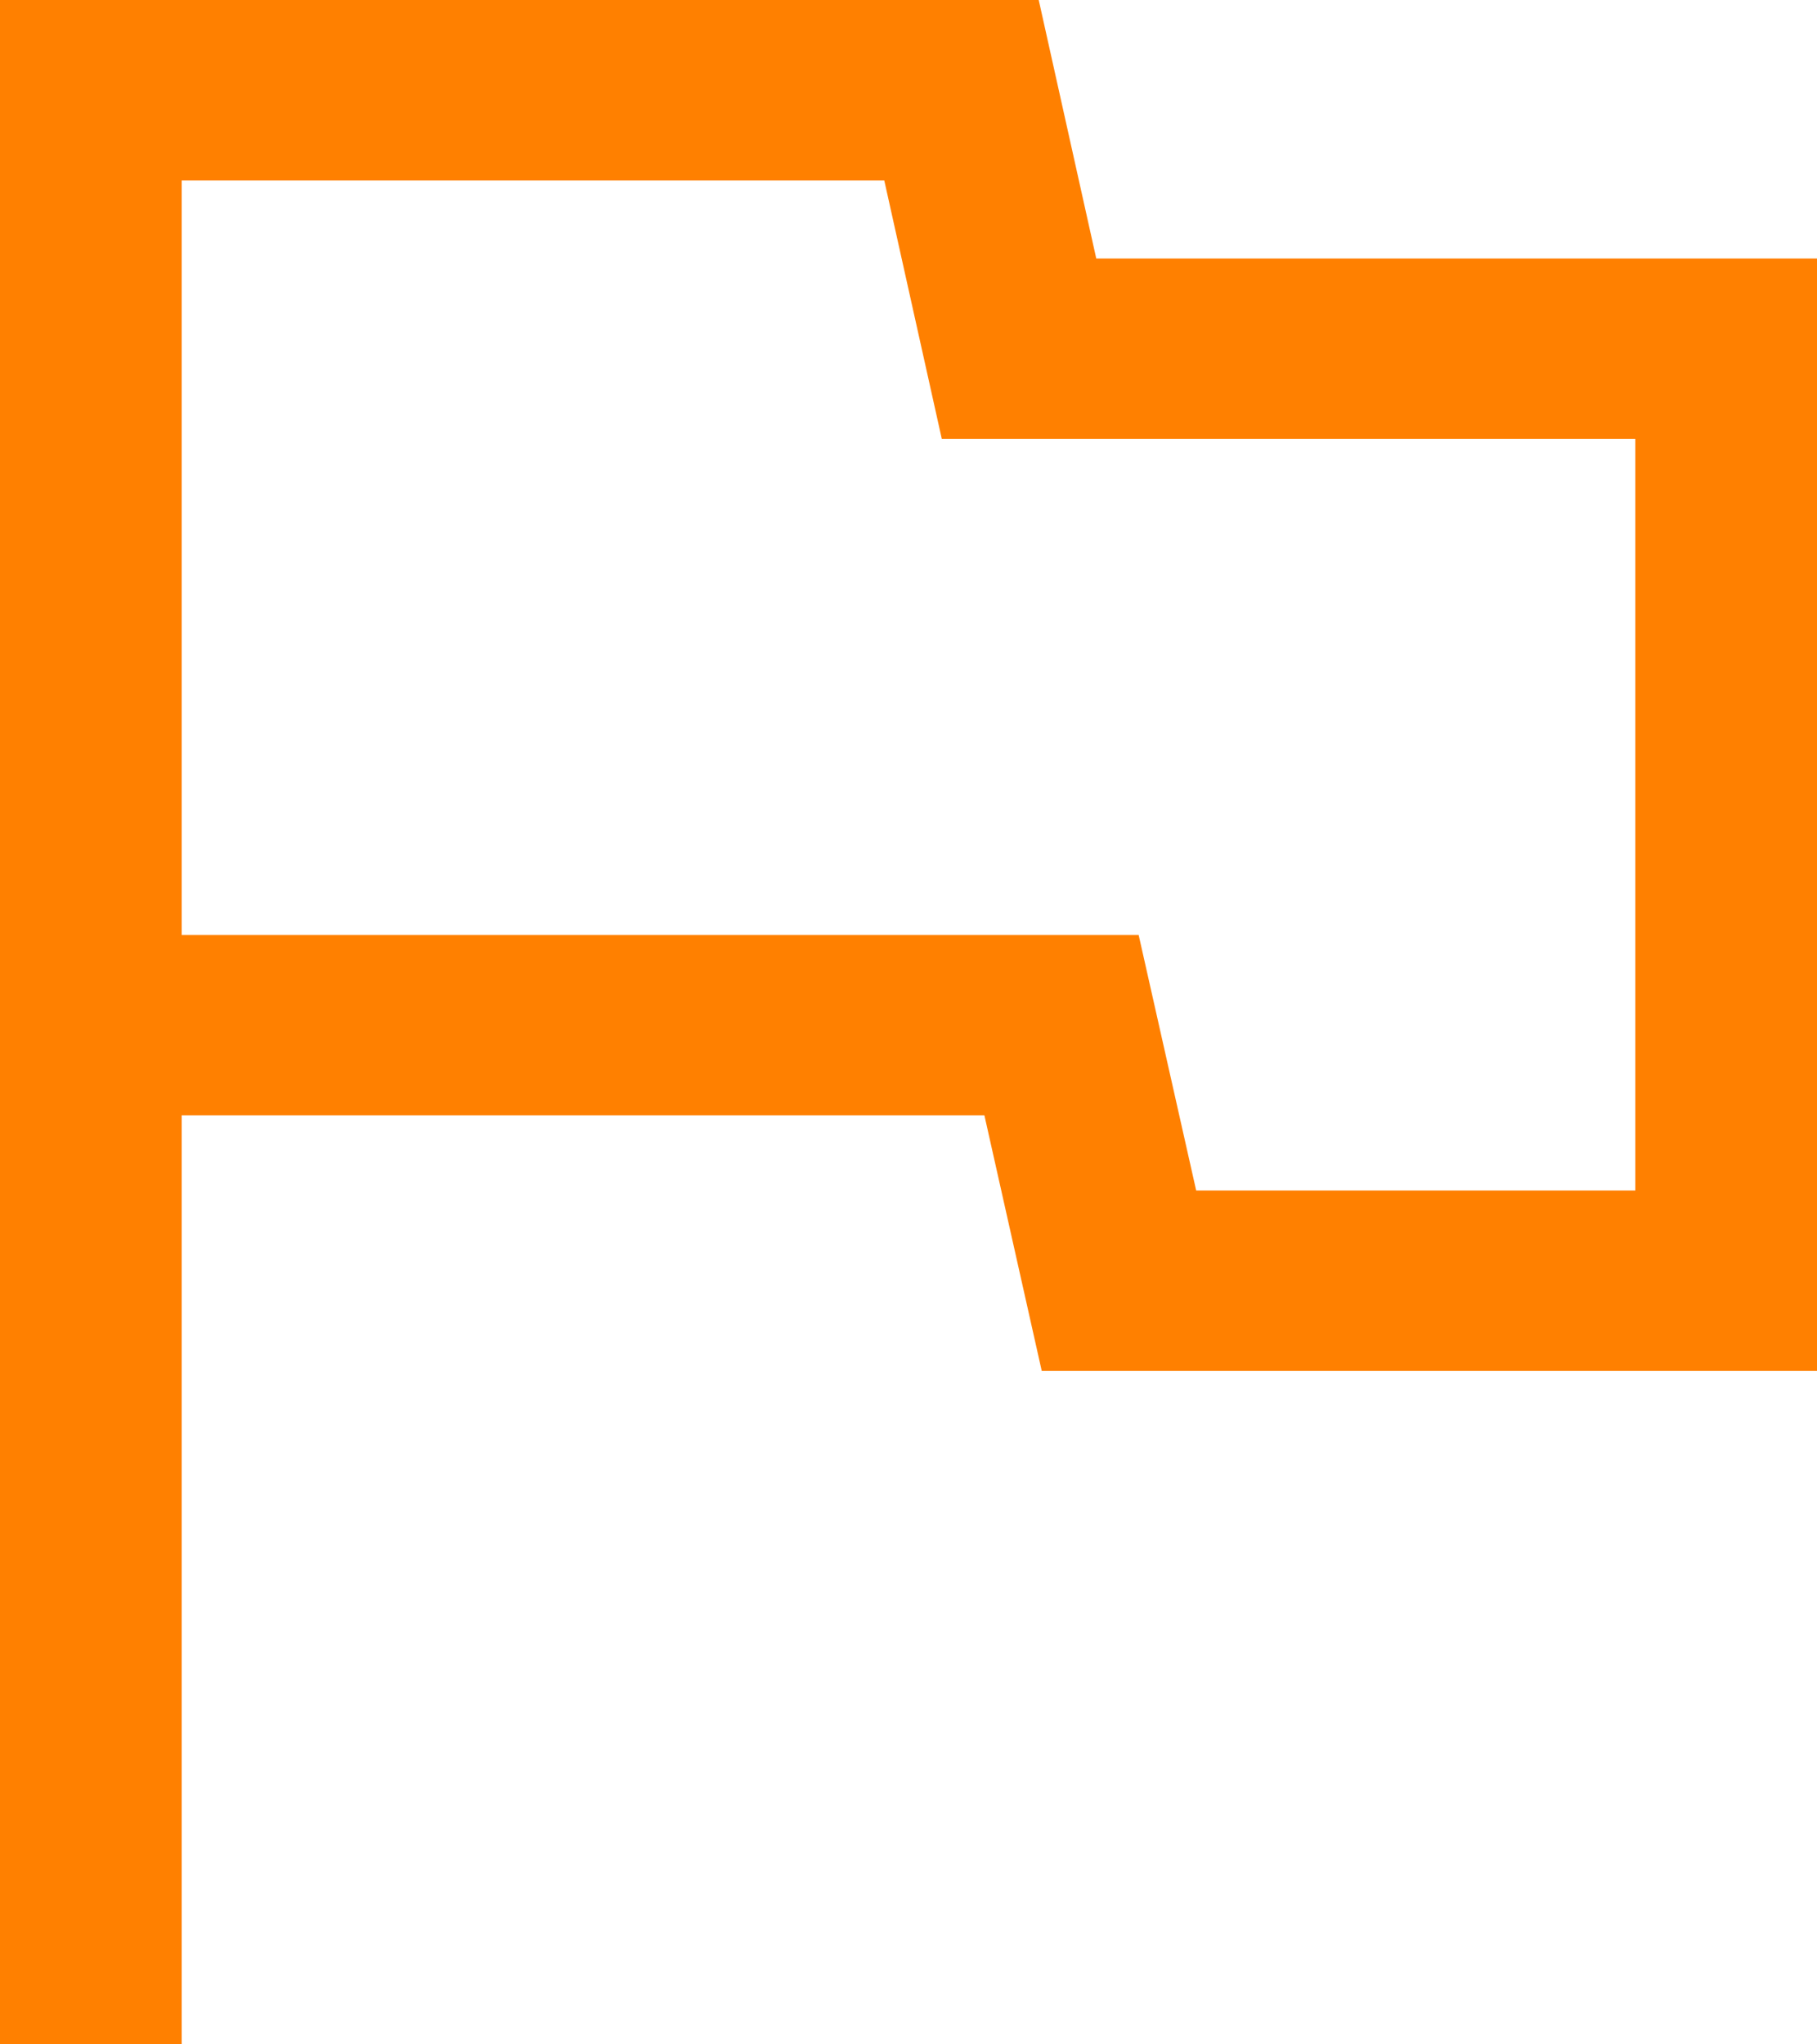
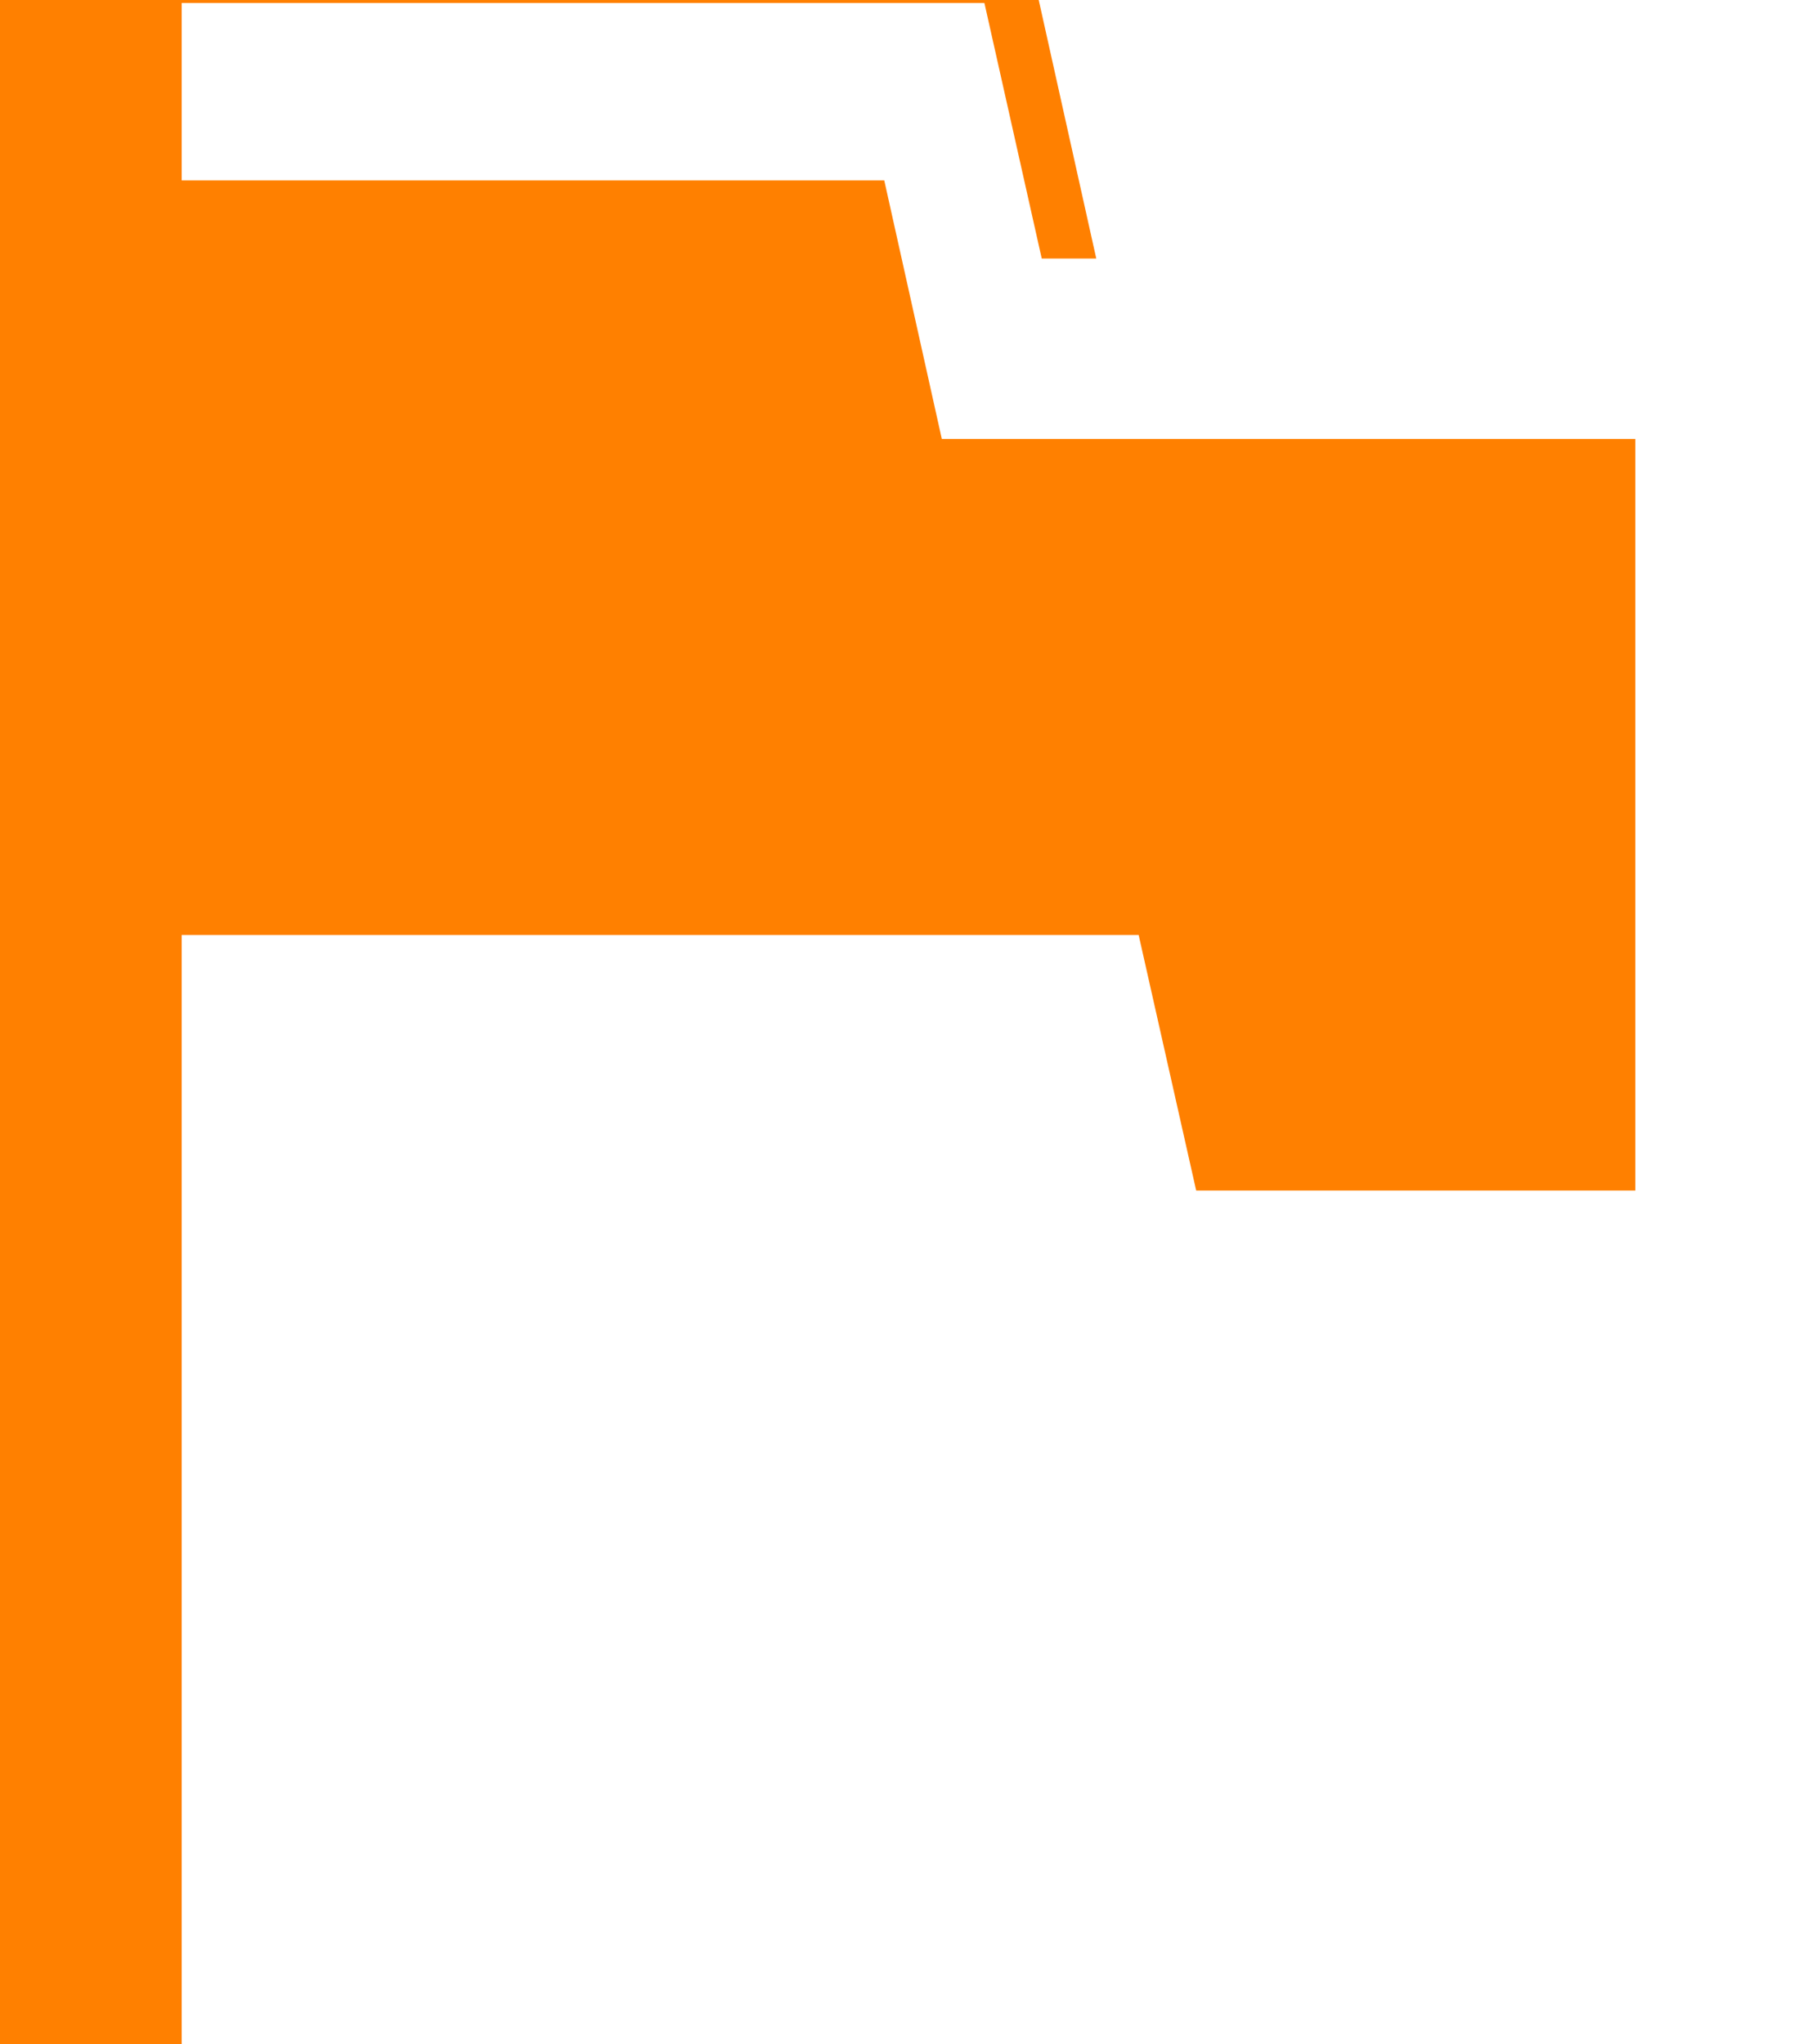
<svg xmlns="http://www.w3.org/2000/svg" width="112" height="126" viewBox="0 0 112 126">
-   <path id="flag_FILL0_wght400_GRAD0_opsz48_1_" data-name="flag_FILL0_wght400_GRAD0_opsz48 (1)" d="M200,382V256h64.027l3.547,15.935H312v68.559H264.213l-3.534-15.75H211.2V382ZM256,298.247Zm17.733,31.129H300.8V283.053H258.053l-3.547-15.935H211.2v46.509h58.987Z" transform="translate(-200 -256)" fill="#ff8000" />
+   <path id="flag_FILL0_wght400_GRAD0_opsz48_1_" data-name="flag_FILL0_wght400_GRAD0_opsz48 (1)" d="M200,382V256h64.027l3.547,15.935H312H264.213l-3.534-15.75H211.2V382ZM256,298.247Zm17.733,31.129H300.8V283.053H258.053l-3.547-15.935H211.2v46.509h58.987Z" transform="translate(-200 -256)" fill="#ff8000" />
</svg>